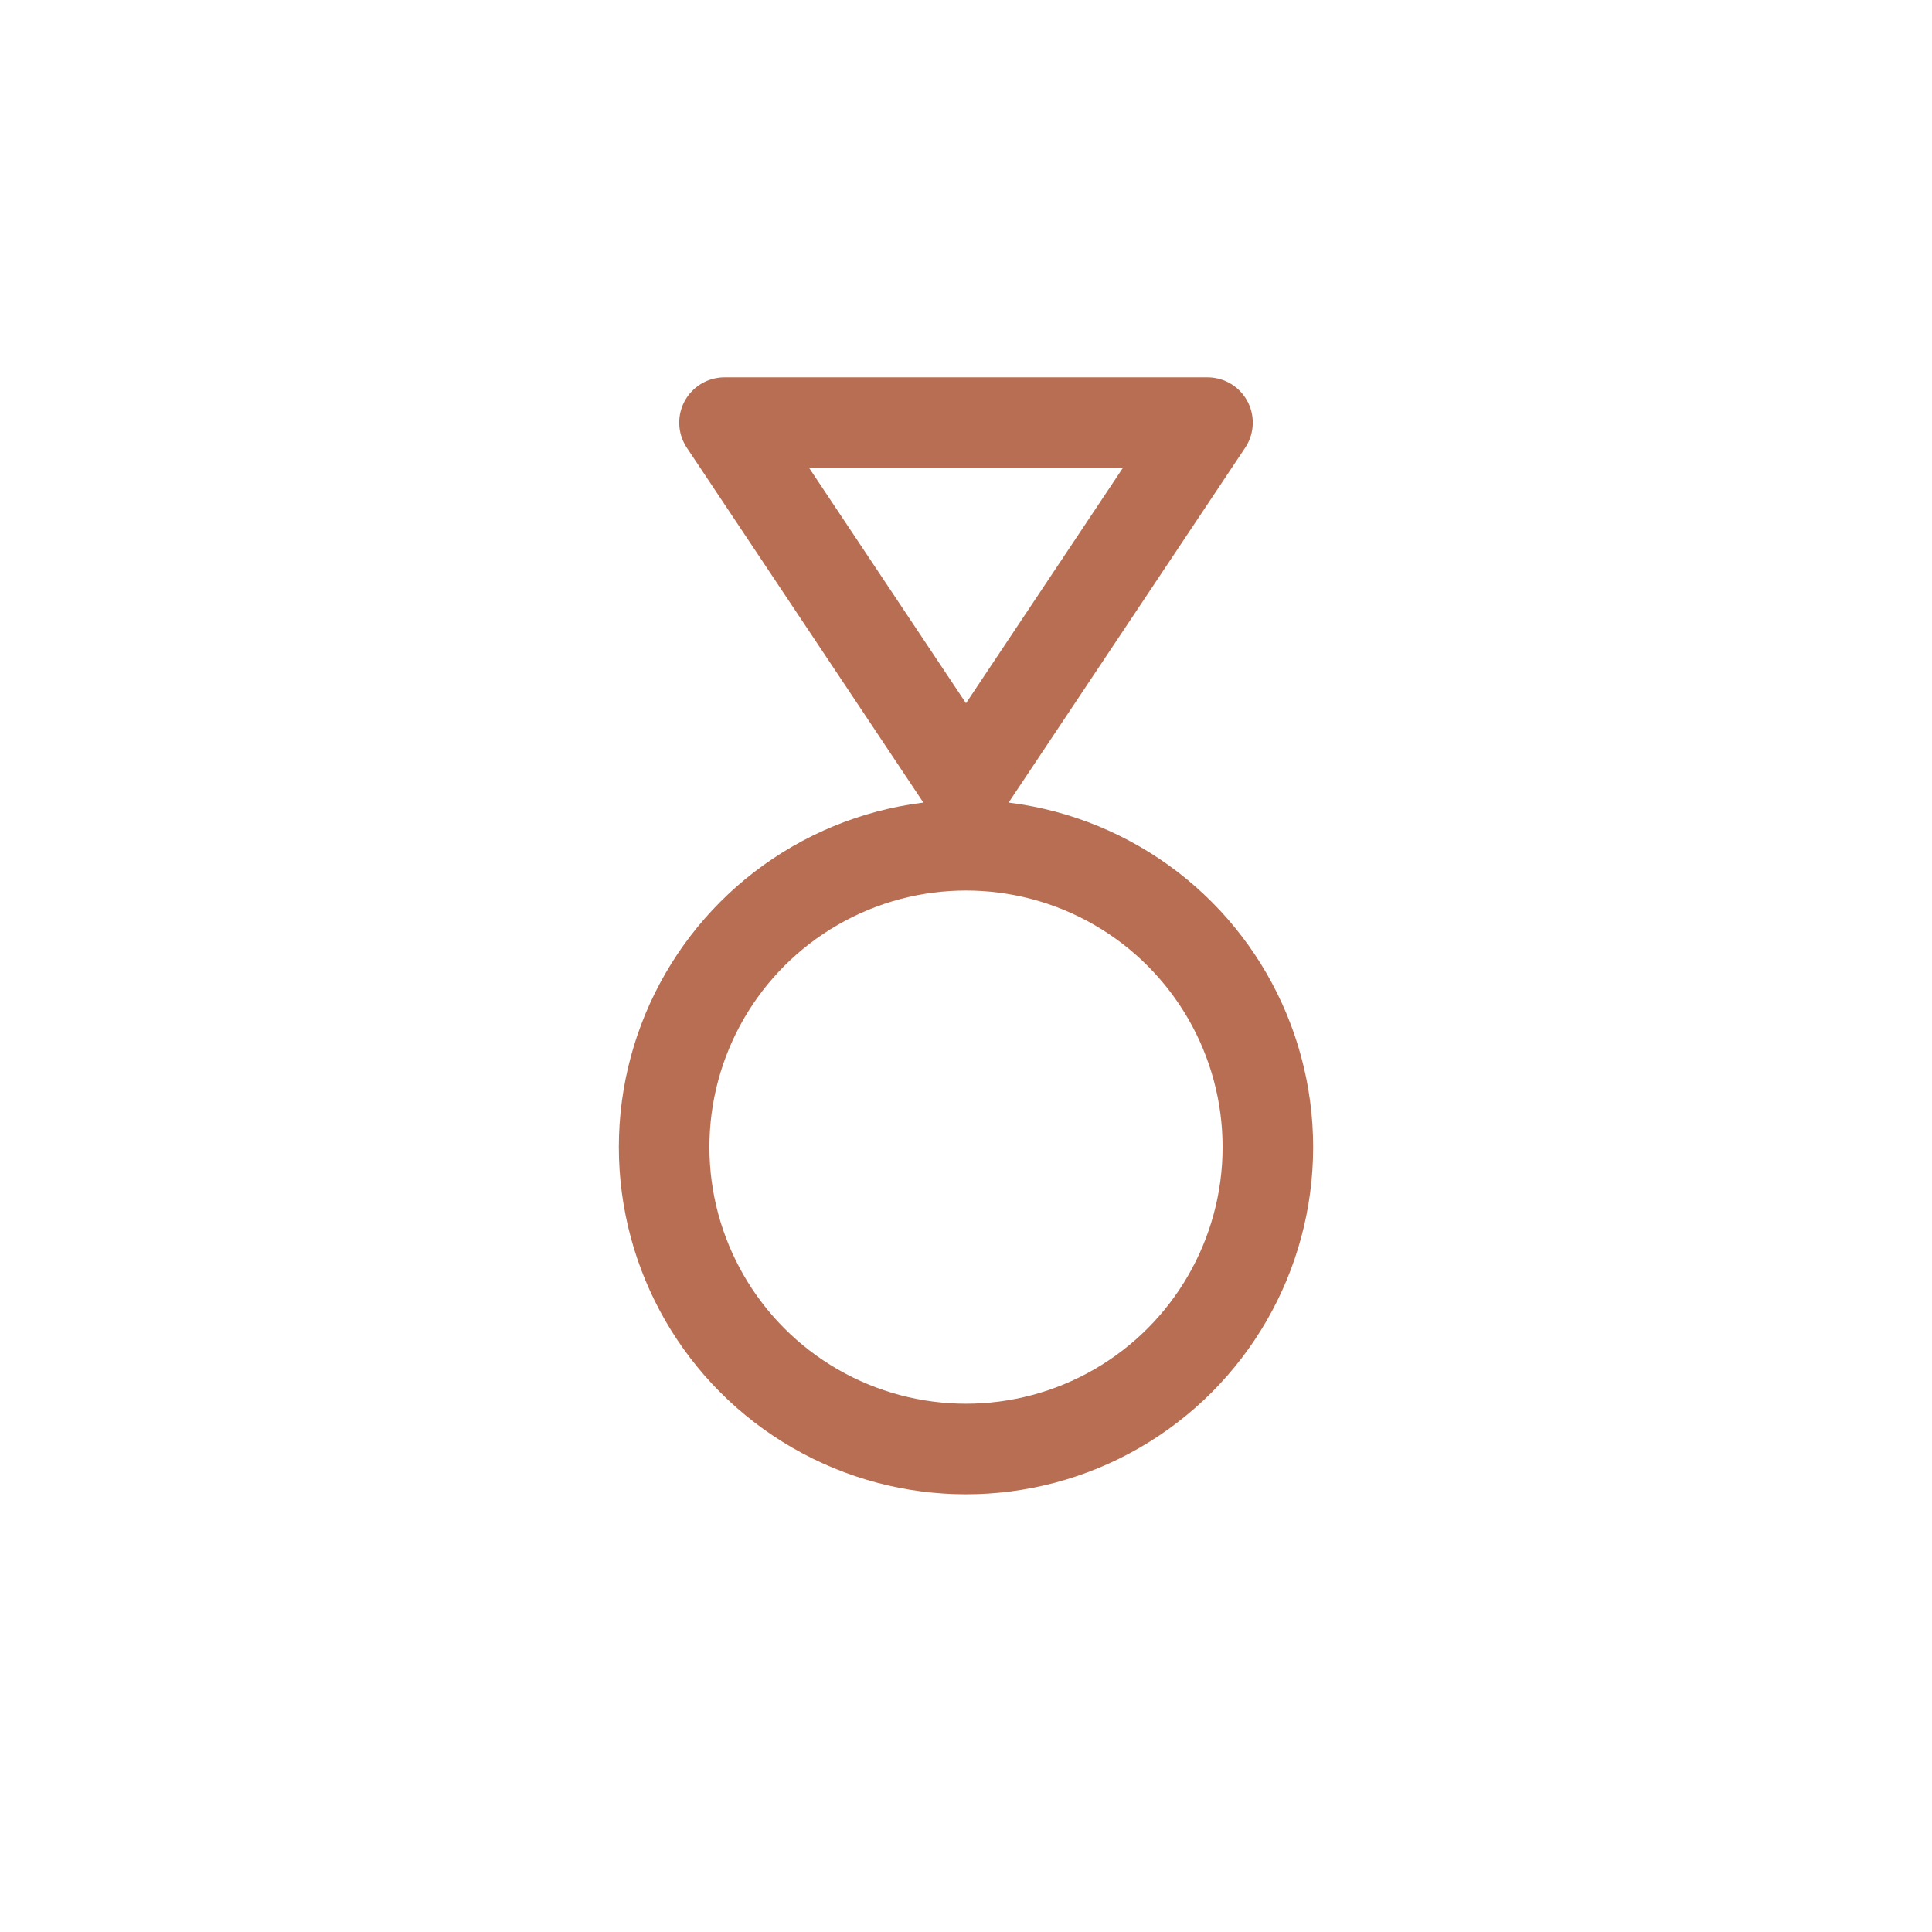
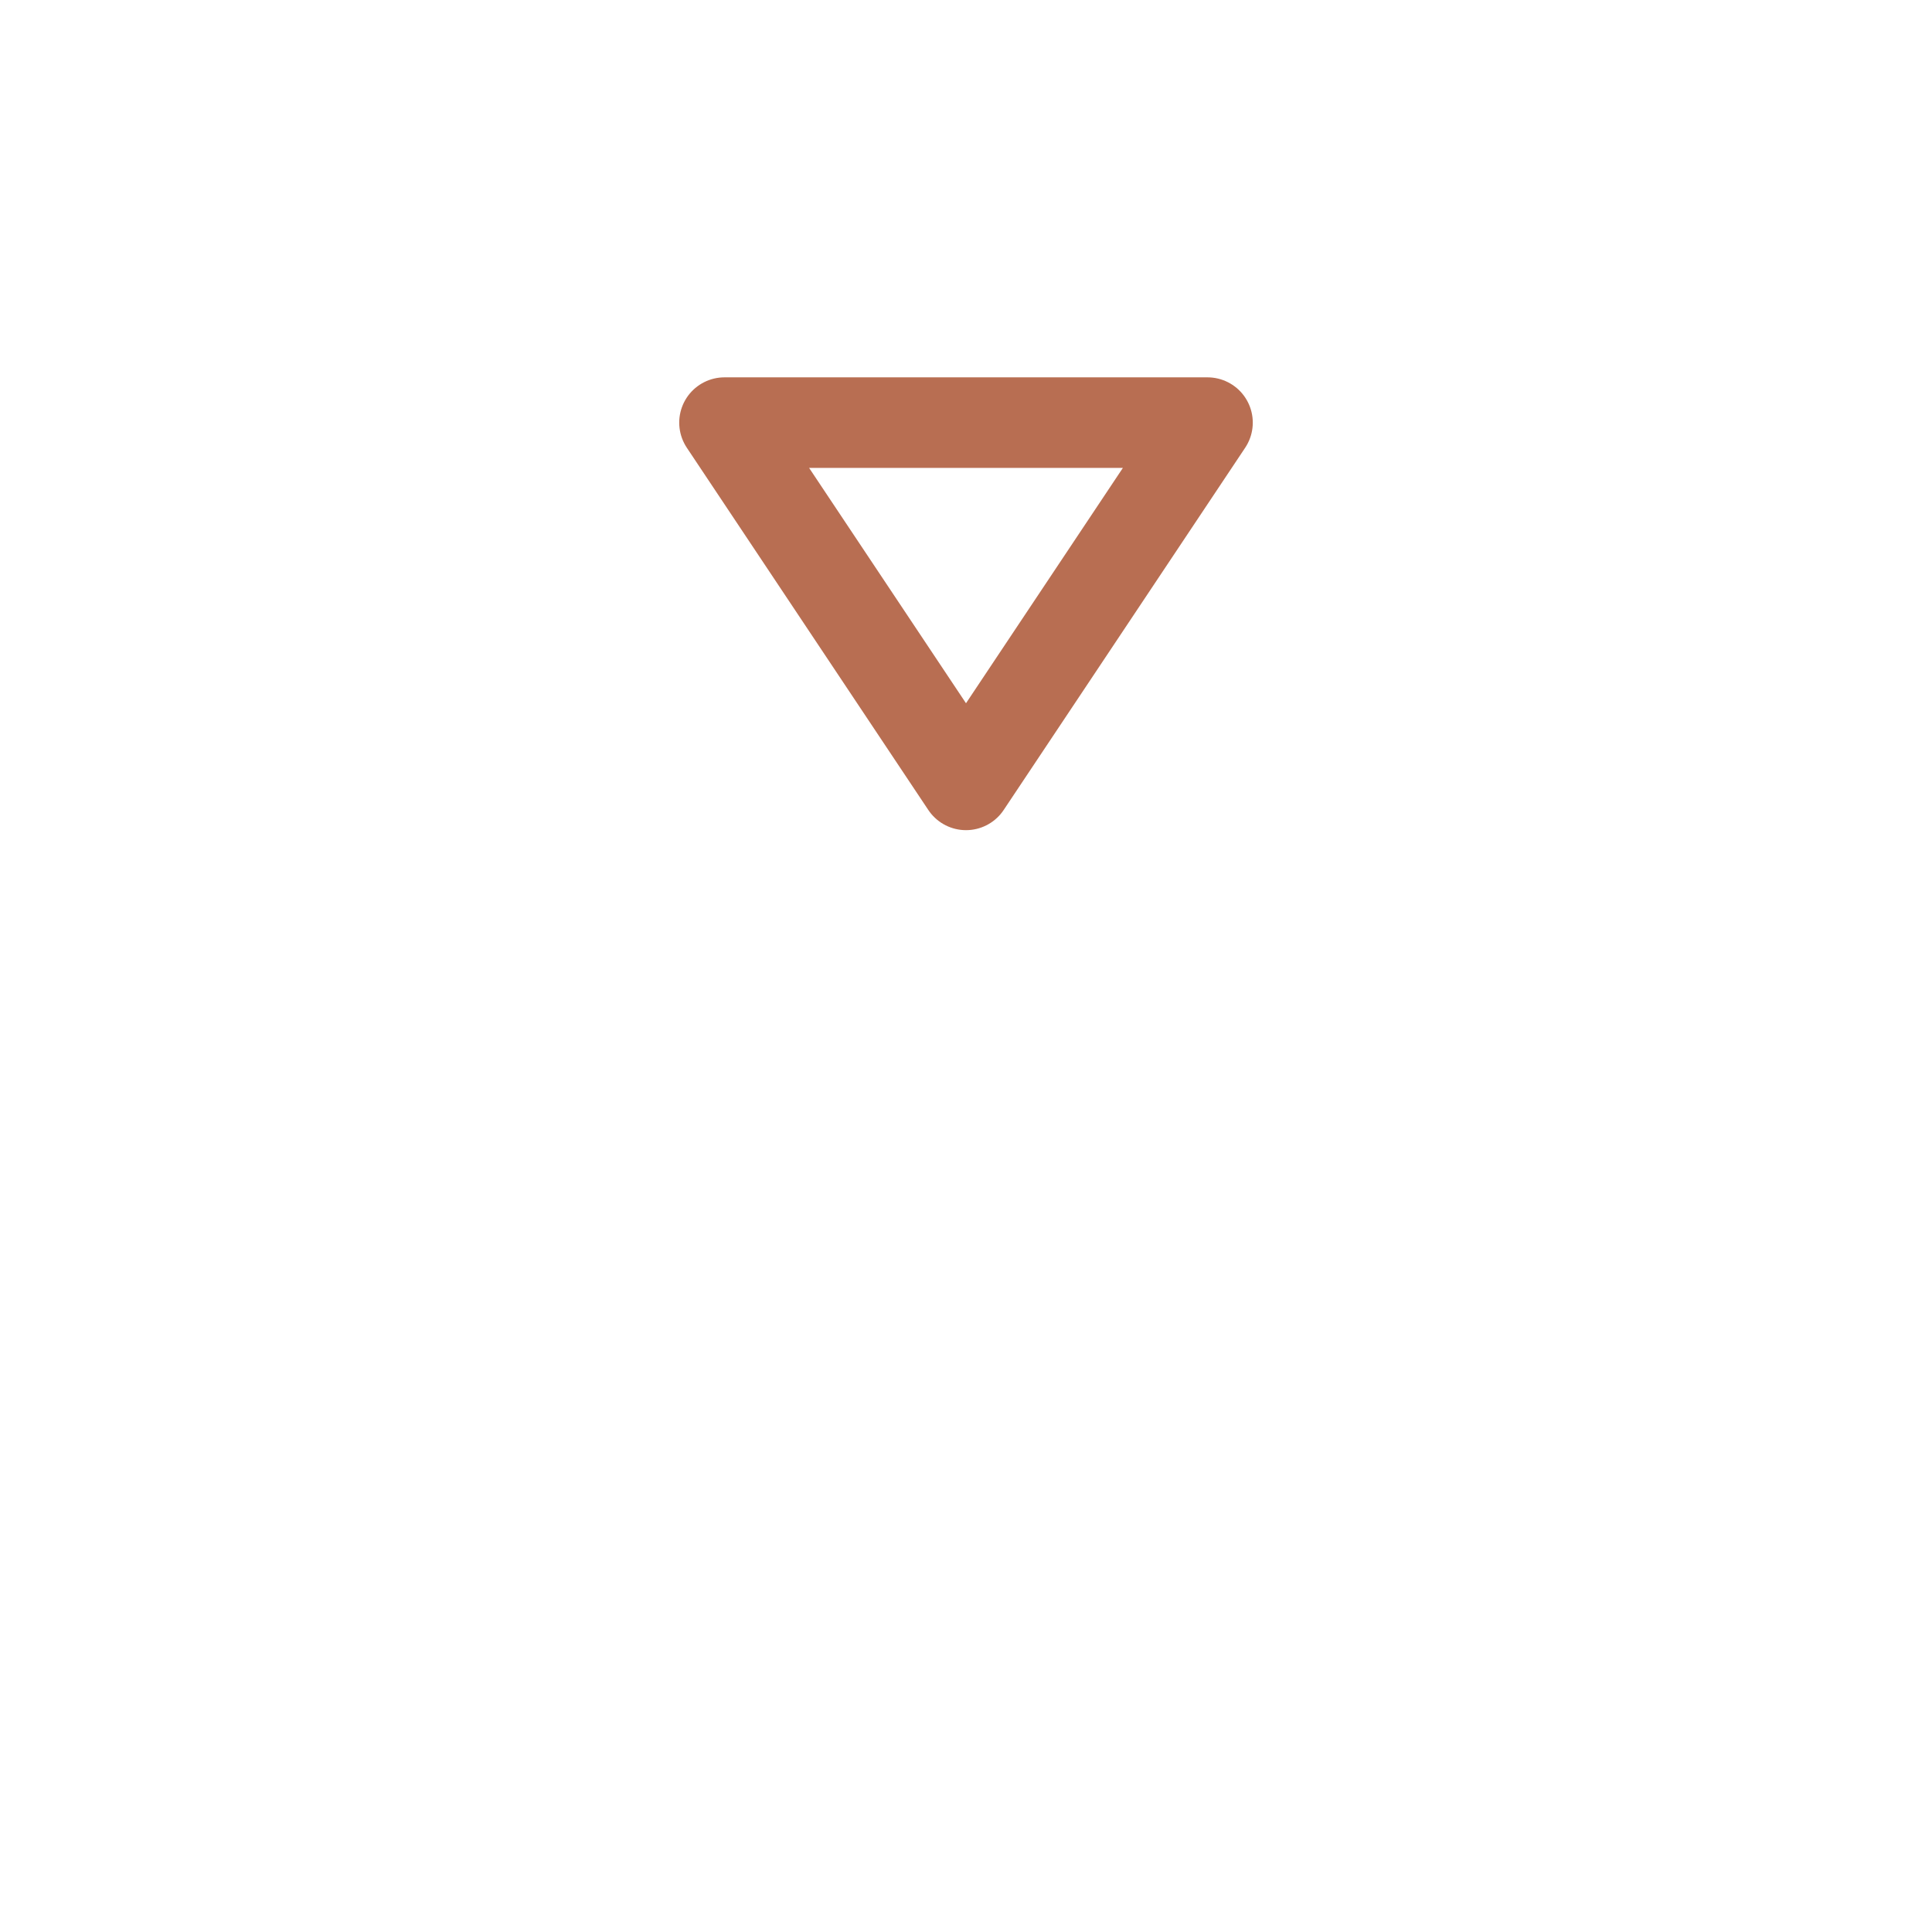
<svg xmlns="http://www.w3.org/2000/svg" width="64" height="64" viewBox="0 0 64 64" fill="none">
-   <circle cx="32" cy="38" r="10" stroke="#B86E52" stroke-width="3" fill="none" />
  <polygon points="24,14 32,26 40,14" stroke="#B86E52" stroke-width="3" fill="none" stroke-linejoin="round" stroke-linecap="round" />
</svg>